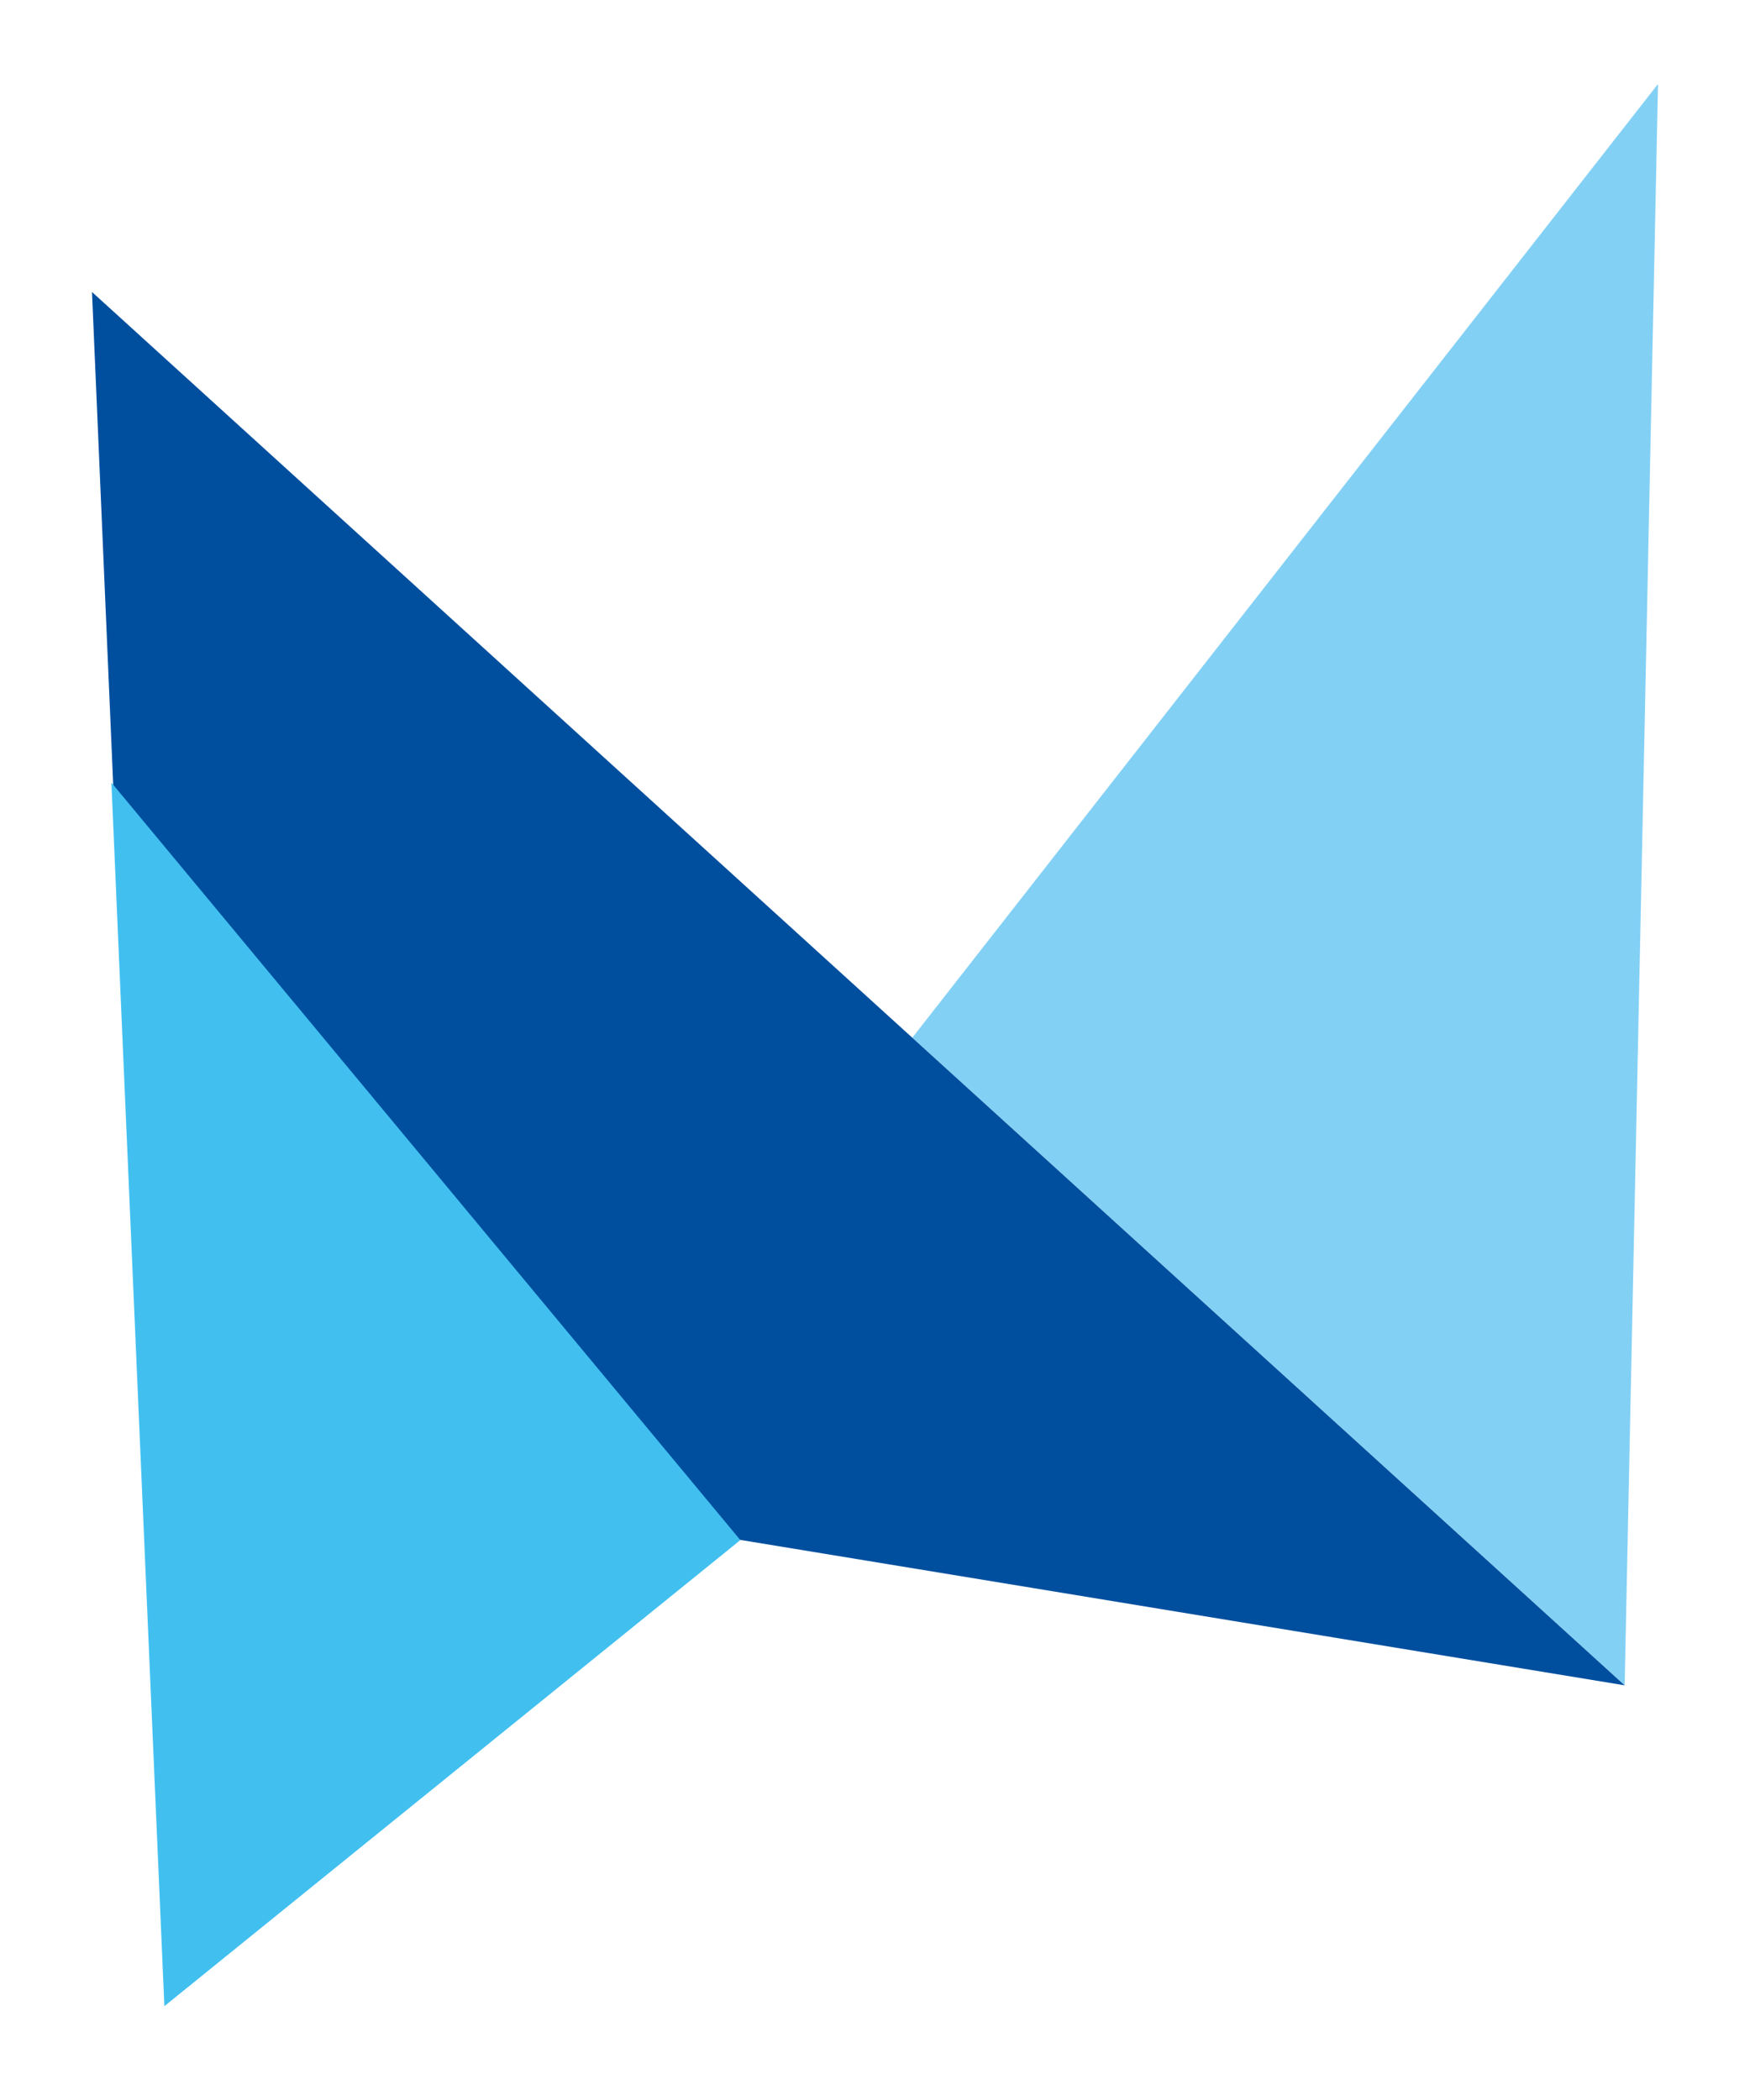
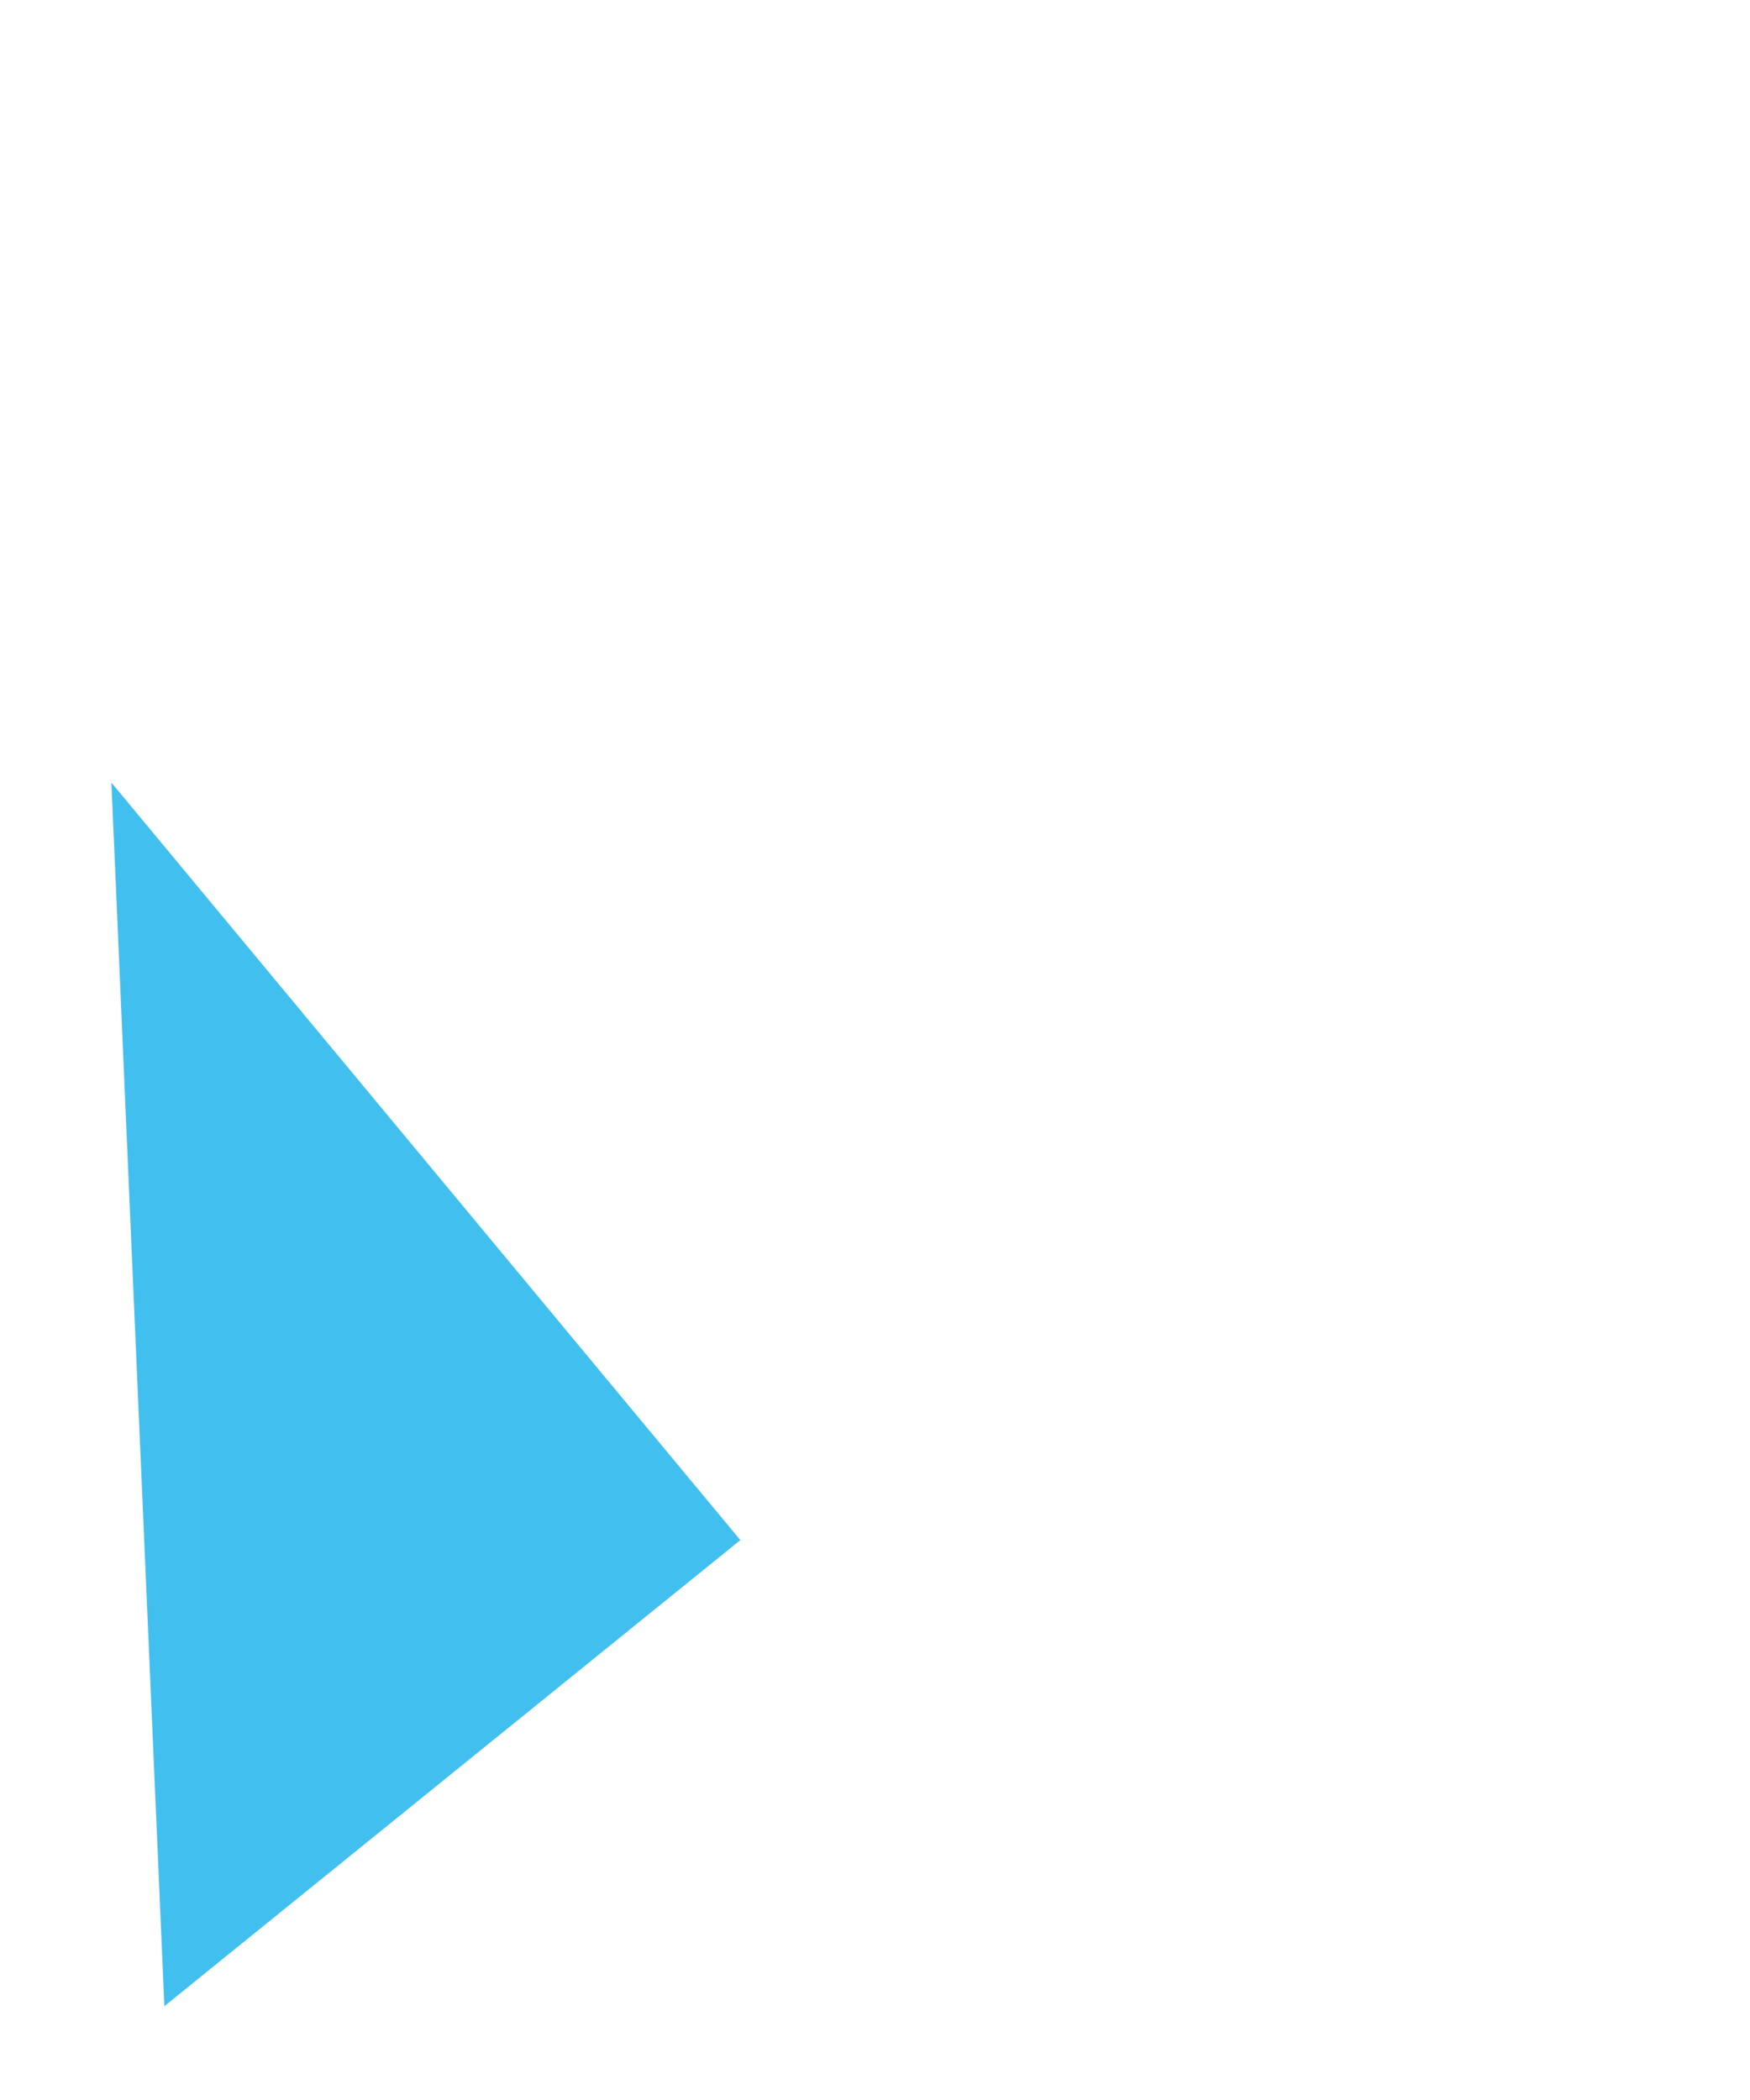
<svg xmlns="http://www.w3.org/2000/svg" id="Ebene_1" data-name="Ebene 1" viewBox="0 0 708.66 850.39">
  <defs>
    <style>.cls-1{fill:#83d0f5;}.cls-2{fill:#004f9f;}.cls-3{fill:#41c0f0;}</style>
  </defs>
-   <polygon class="cls-1" points="671.41 34.01 369.43 420.22 657.9 682.47 671.41 34.01" />
-   <polygon class="cls-2" points="57.28 583.71 657.9 682.47 37.25 118.24 57.28 583.71" />
  <polygon class="cls-3" points="66.56 812.4 299.8 623.66 45.11 316.91 66.56 812.4" />
</svg>